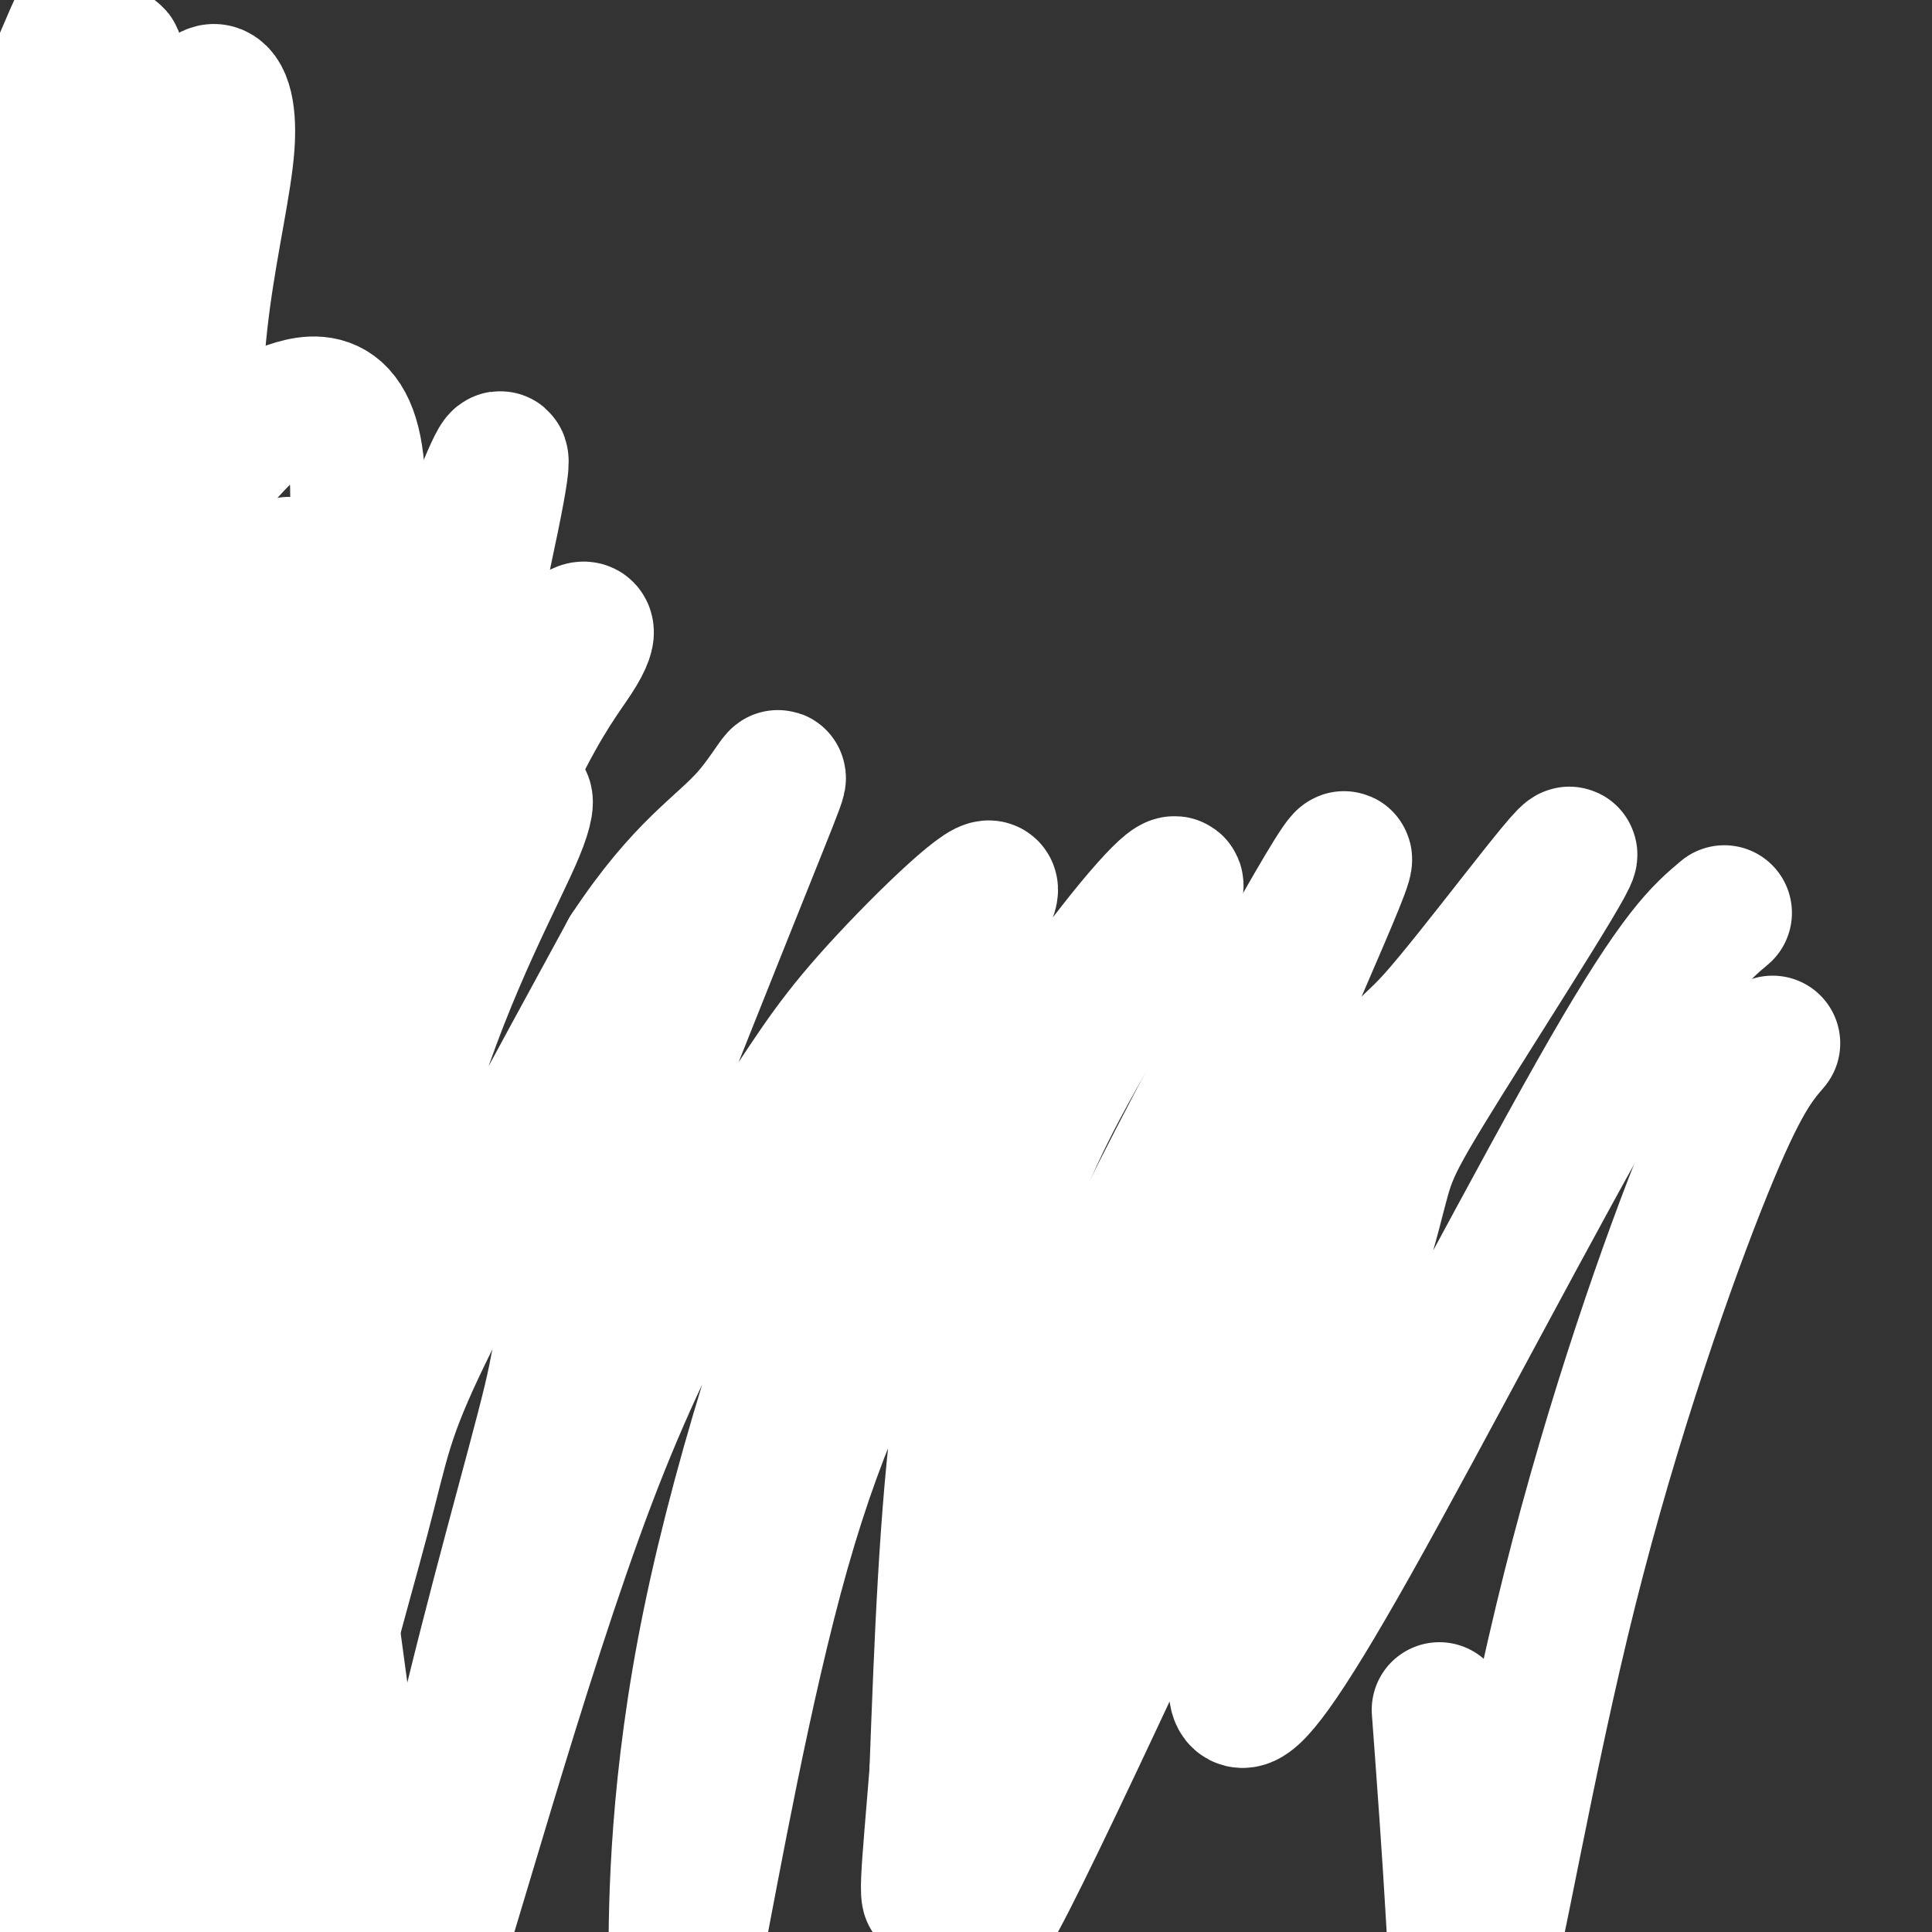
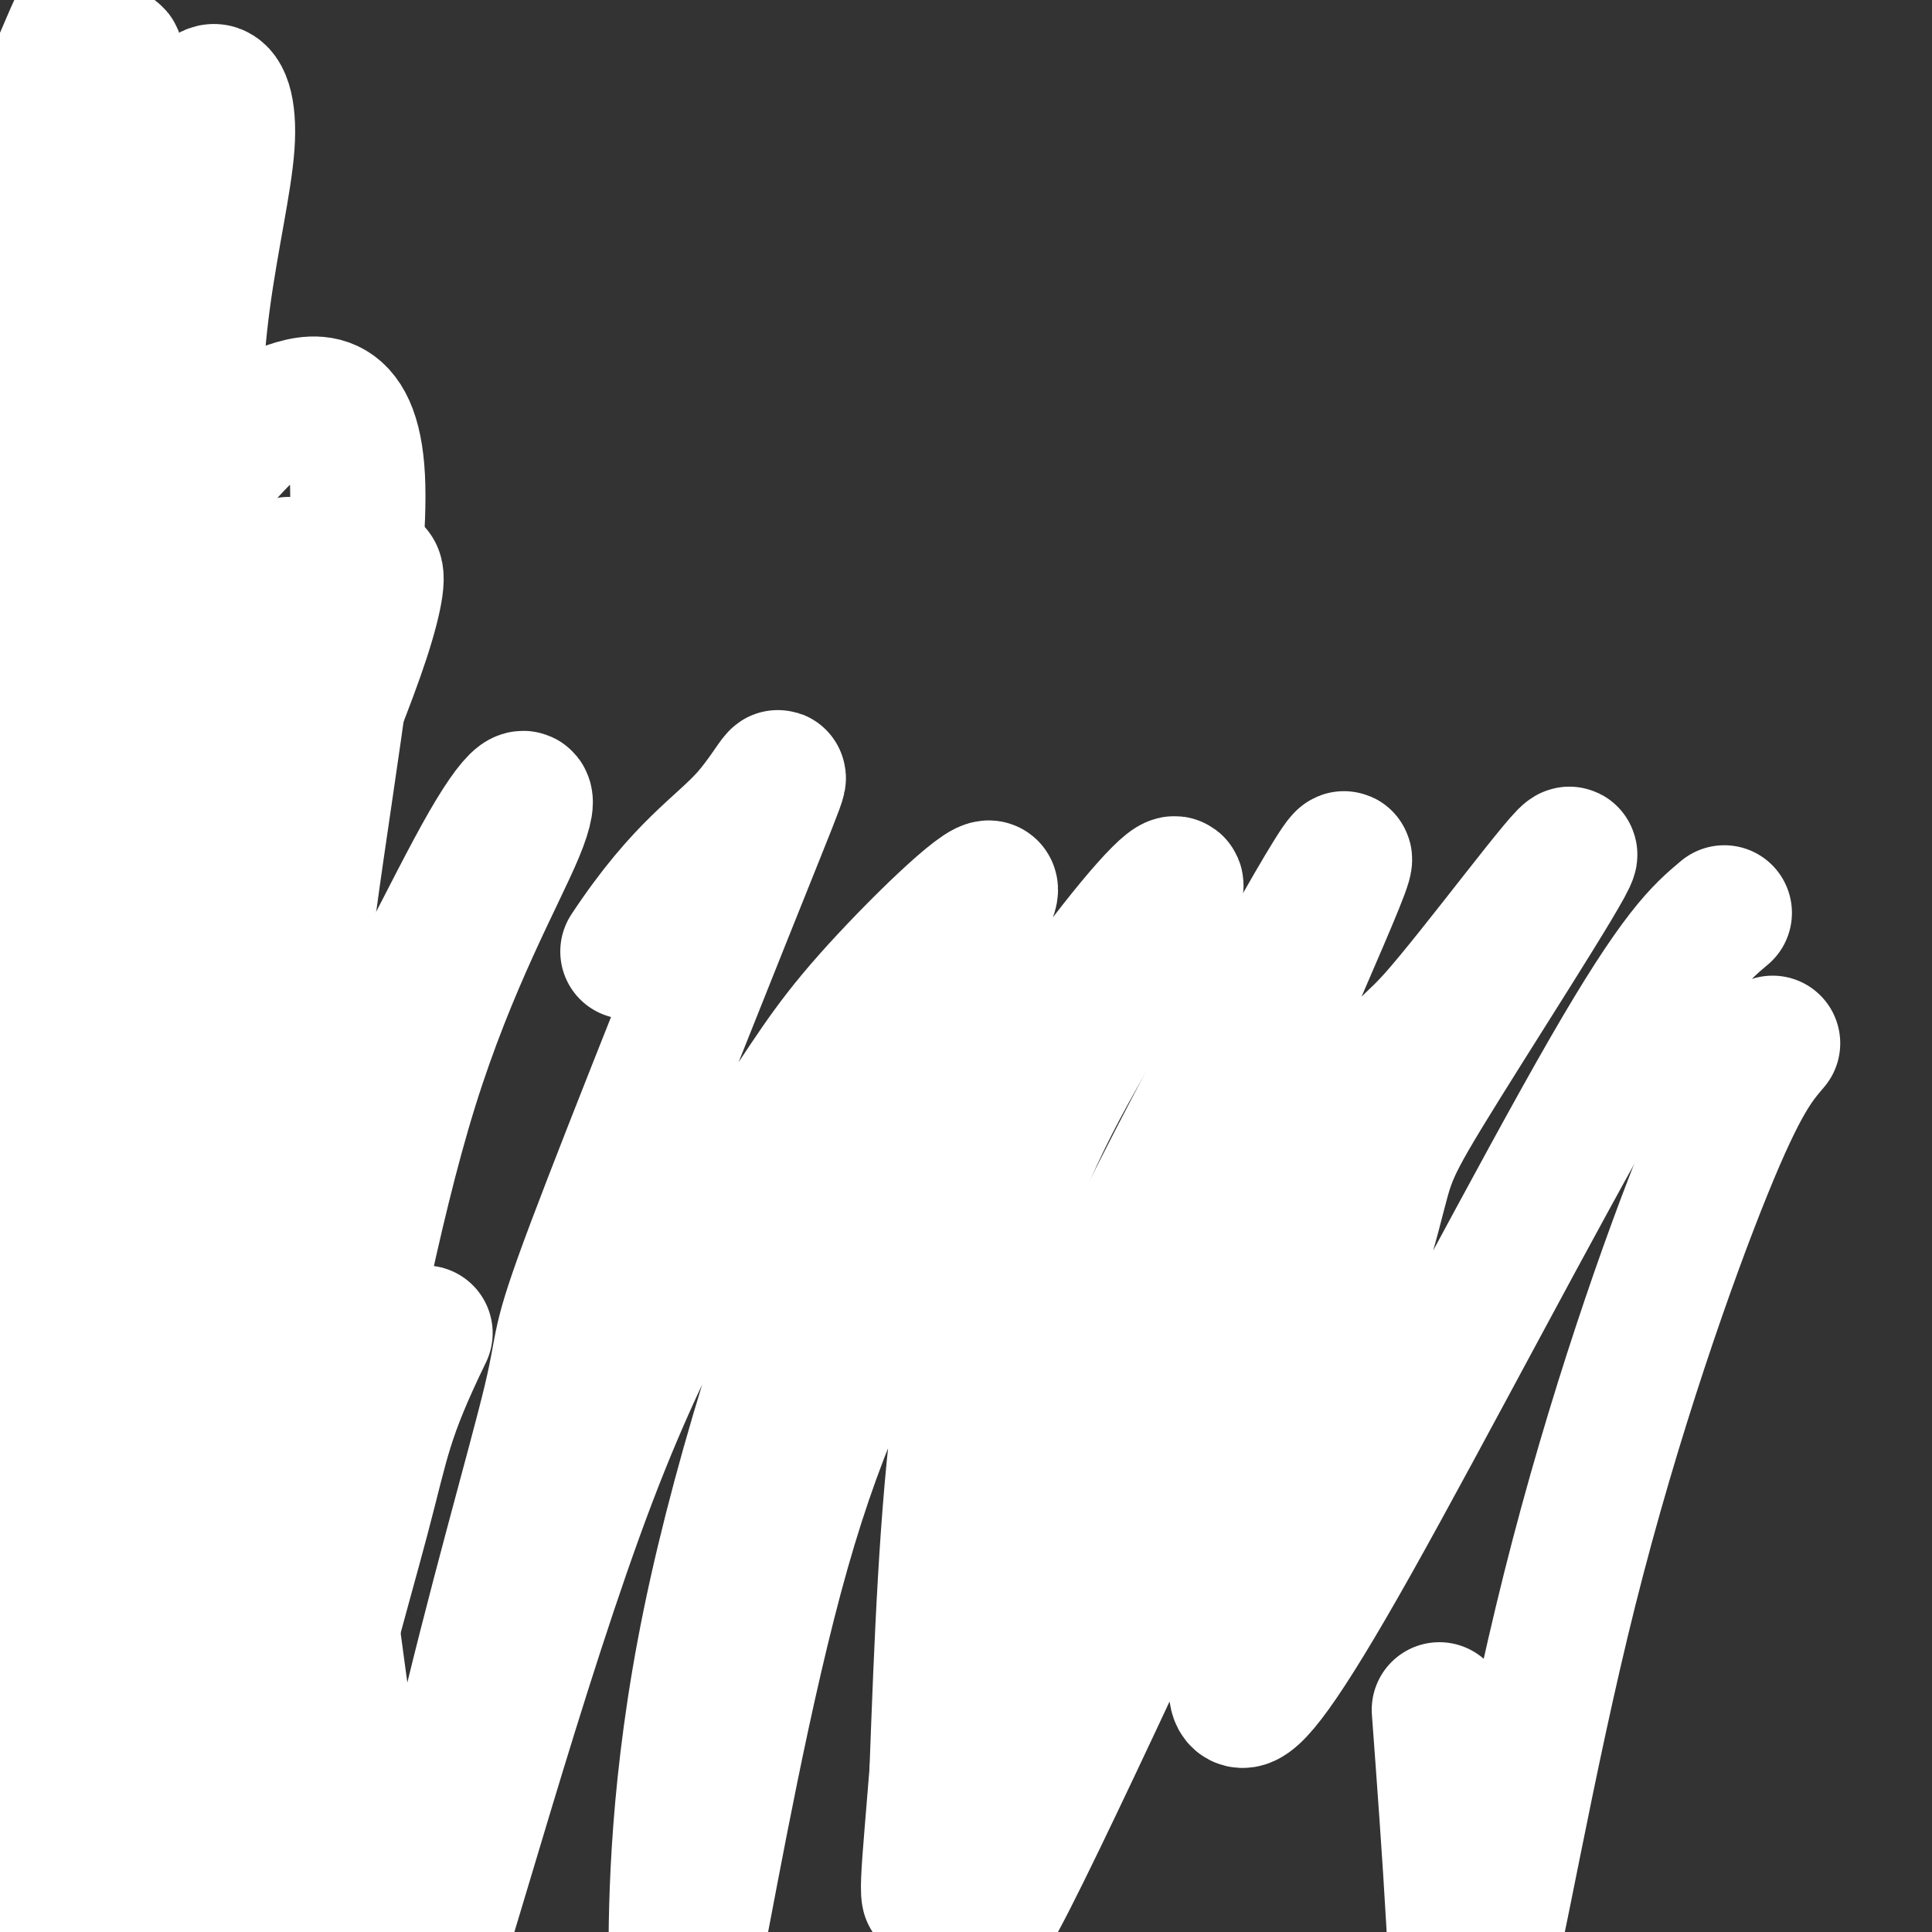
<svg xmlns="http://www.w3.org/2000/svg" viewBox="0 0 400 400" version="1.1">
  <rect x="0" y="0" width="400" height="400" fill="#333333" stroke="none" />
  <g fill="none" stroke="rgb(255,255,255)" stroke-width="28" stroke-linecap="round" stroke-linejoin="round">
    <path d="M26,80c-2.441,9.073 -4.882,18.146 -8,6c-3.118,-12.146 -6.912,-45.510 -7,26c-0.088,71.510 3.532,247.894 3,291c-0.532,43.106 -5.215,-47.064 -9,-94c-3.785,-46.936 -6.673,-50.637 -3,-97c3.673,-46.363 13.907,-135.390 14,-127c0.093,8.390 -9.953,114.195 -20,220" />
    <path d="M-4,305c-5.292,55.344 -8.521,83.703 -8,89c0.521,5.297 4.793,-12.467 7,-13c2.207,-0.533 2.350,16.165 1,-15c-1.350,-31.165 -4.192,-110.194 -6,-151c-1.808,-40.806 -2.582,-43.388 3,-73c5.582,-29.612 17.521,-86.252 23,-112c5.479,-25.748 4.500,-20.602 2,24c-2.500,44.602 -6.519,128.662 -9,189c-2.481,60.338 -3.423,96.954 -8,83c-4.577,-13.954 -12.788,-78.477 -21,-143" />
    <path d="M-20,183c-3.224,-33.511 -0.784,-45.788 0,-54c0.784,-8.212 -0.086,-12.359 6,-37c6.086,-24.641 19.130,-69.774 18,-52c-1.130,17.774 -16.433,98.457 -24,138c-7.567,39.543 -7.399,37.948 -3,72c4.399,34.052 13.030,103.751 17,126c3.970,22.249 3.281,-2.954 0,-33c-3.281,-30.046 -9.152,-64.936 -10,-96c-0.848,-31.064 3.326,-58.303 5,-73c1.674,-14.697 0.846,-16.853 4,-30c3.154,-13.147 10.288,-37.284 16,-51c5.712,-13.716 10.000,-17.011 13,-19c3.000,-1.989 4.710,-2.671 3,17c-1.710,19.671 -6.840,59.695 -10,87c-3.160,27.305 -4.351,41.890 -1,80c3.351,38.110 11.243,99.746 13,131c1.757,31.254 -2.622,32.127 -7,33" />
    <path d="M20,422c-3.160,6.429 -7.562,6.001 -10,7c-2.438,0.999 -2.914,3.426 -6,-5c-3.086,-8.426 -8.782,-27.704 -12,-43c-3.218,-15.296 -3.959,-26.609 0,-57c3.959,-30.391 12.616,-79.860 19,-110c6.384,-30.140 10.495,-40.952 17,-60c6.505,-19.048 15.404,-46.331 14,-32c-1.404,14.331 -13.112,70.276 -19,104c-5.888,33.724 -5.957,45.226 -5,79c0.957,33.774 2.941,89.822 1,94c-1.941,4.178 -7.808,-43.512 -10,-73c-2.192,-29.488 -0.708,-40.774 3,-61c3.708,-20.226 9.640,-49.393 17,-73c7.360,-23.607 16.146,-41.654 23,-58c6.854,-16.346 11.775,-30.990 5,6c-6.775,36.990 -25.247,125.613 -33,166c-7.753,40.387 -4.787,32.539 -3,31c1.787,-1.539 2.393,3.230 3,8" />
-     <path d="M24,345c1.167,1.108 2.586,-0.124 5,-2c2.414,-1.876 5.823,-4.398 9,-24c3.177,-19.602 6.121,-56.286 16,-98c9.879,-41.714 26.692,-88.460 27,-86c0.308,2.460 -15.891,54.124 -23,72c-7.109,17.876 -5.129,1.963 -7,37c-1.871,35.037 -7.591,121.024 -10,156c-2.409,34.976 -1.505,18.941 -3,-1c-1.495,-19.941 -5.390,-43.787 -7,-63c-1.610,-19.213 -0.935,-33.794 2,-56c2.935,-22.206 8.129,-52.038 11,-68c2.871,-15.962 3.419,-18.056 7,-28c3.581,-9.944 10.194,-27.739 10,-21c-0.194,6.739 -7.196,38.013 -11,69c-3.804,30.987 -4.409,61.689 -7,88c-2.591,26.311 -7.169,48.232 -11,38c-3.831,-10.232 -6.916,-52.616 -10,-95" />
    <path d="M22,263c2.154,-46.447 12.539,-115.065 17,-146c4.461,-30.935 2.997,-24.187 -1,-26c-3.997,-1.813 -10.527,-12.188 -11,-24c-0.473,-11.812 5.110,-25.060 9,-34c3.890,-8.940 6.086,-13.573 8,-14c1.914,-0.427 3.545,3.352 3,11c-0.545,7.648 -3.268,19.164 -5,32c-1.732,12.836 -2.474,26.991 -1,54c1.474,27.009 5.165,66.873 10,94c4.835,27.127 10.813,41.518 13,51c2.187,9.482 0.583,14.055 -3,14c-3.583,-0.055 -9.146,-4.736 -16,-18c-6.854,-13.264 -14.999,-35.109 -20,-60c-5.001,-24.891 -6.857,-52.826 -6,-75c0.857,-22.174 4.429,-38.587 8,-55" />
    <path d="M27,67c-0.701,-1.806 -6.452,21.180 -8,50c-1.548,28.820 1.109,63.474 3,84c1.891,20.526 3.016,26.924 8,42c4.984,15.076 13.826,38.830 16,51c2.174,12.170 -2.322,12.756 -7,9c-4.678,-3.756 -9.539,-11.853 -13,-17c-3.461,-5.147 -5.524,-7.344 -12,-27c-6.476,-19.656 -17.366,-56.771 -22,-76c-4.634,-19.229 -3.012,-20.572 -3,-35c0.012,-14.428 -1.588,-41.942 3,-69c4.588,-27.058 15.362,-53.659 21,-67c5.638,-13.341 6.139,-13.420 5,2c-1.139,15.420 -3.917,46.341 -6,65c-2.083,18.659 -3.472,25.057 1,51c4.472,25.943 14.805,71.430 19,94c4.195,22.570 2.254,22.223 -3,12c-5.254,-10.223 -13.819,-30.321 -19,-52c-5.181,-21.679 -6.977,-44.939 -8,-59c-1.023,-14.061 -1.274,-18.924 1,-34c2.274,-15.076 7.074,-40.367 12,-58c4.926,-17.633 9.979,-27.610 9,-18c-0.979,9.610 -7.989,38.805 -15,68" />
-     <path d="M9,83c-3.782,12.865 -5.738,11.029 -7,37c-1.262,25.971 -1.829,79.750 -3,103c-1.171,23.250 -2.945,15.971 7,45c9.945,29.029 31.610,94.365 38,122c6.390,27.635 -2.496,17.570 -12,0c-9.504,-17.570 -19.625,-42.645 -25,-61c-5.375,-18.355 -6.004,-29.991 -4,-55c2.004,-25.009 6.639,-63.393 13,-92c6.361,-28.607 14.446,-47.438 13,-33c-1.446,14.438 -12.422,62.145 -17,96c-4.578,33.855 -2.757,53.858 0,84c2.757,30.142 6.451,70.424 7,86c0.549,15.576 -2.046,6.447 -5,-10c-2.954,-16.447 -6.266,-40.212 -9,-60c-2.734,-19.788 -4.890,-35.601 1,-66c5.890,-30.399 19.826,-75.385 24,-92c4.174,-16.615 -1.415,-4.858 -6,12c-4.585,16.858 -8.167,38.817 -10,67c-1.833,28.183 -1.916,62.592 -2,97" />
-     <path d="M12,363c-0.801,22.763 -1.803,31.172 -3,20c-1.197,-11.172 -2.588,-41.924 0,-69c2.588,-27.076 9.157,-50.474 13,-64c3.843,-13.526 4.960,-17.179 13,-31c8.040,-13.821 23.002,-37.809 26,-43c2.998,-5.191 -5.968,8.416 -16,66c-10.032,57.584 -21.129,159.146 -22,171c-0.871,11.854 8.485,-66.000 18,-110c9.515,-44.000 19.191,-54.145 30,-72c10.809,-17.855 22.753,-43.420 30,-56c7.247,-12.580 9.797,-12.174 6,-3c-3.797,9.174 -13.943,27.117 -22,53c-8.057,25.883 -14.026,59.706 -18,78c-3.974,18.294 -5.952,21.057 -9,46c-3.048,24.943 -7.165,72.065 -8,82c-0.835,9.935 1.611,-17.316 7,-45c5.389,-27.684 13.720,-55.799 18,-72c4.280,-16.201 4.509,-20.486 13,-38c8.491,-17.514 25.246,-48.257 42,-79" />
+     <path d="M12,363c-0.801,22.763 -1.803,31.172 -3,20c-1.197,-11.172 -2.588,-41.924 0,-69c2.588,-27.076 9.157,-50.474 13,-64c3.843,-13.526 4.960,-17.179 13,-31c8.040,-13.821 23.002,-37.809 26,-43c2.998,-5.191 -5.968,8.416 -16,66c-10.032,57.584 -21.129,159.146 -22,171c-0.871,11.854 8.485,-66.000 18,-110c9.515,-44.000 19.191,-54.145 30,-72c10.809,-17.855 22.753,-43.420 30,-56c7.247,-12.580 9.797,-12.174 6,-3c-3.797,9.174 -13.943,27.117 -22,53c-8.057,25.883 -14.026,59.706 -18,78c-3.974,18.294 -5.952,21.057 -9,46c-3.048,24.943 -7.165,72.065 -8,82c-0.835,9.935 1.611,-17.316 7,-45c5.389,-27.684 13.720,-55.799 18,-72c4.280,-16.201 4.509,-20.486 13,-38" />
    <path d="M130,197c11.507,-17.424 19.276,-21.482 25,-28c5.724,-6.518 9.405,-15.494 2,3c-7.405,18.494 -25.896,64.460 -34,86c-8.104,21.540 -5.820,18.655 -9,32c-3.180,13.345 -11.824,42.922 -19,74c-7.176,31.078 -12.884,63.659 -8,51c4.884,-12.659 20.362,-70.556 35,-109c14.638,-38.444 28.438,-57.434 37,-70c8.562,-12.566 11.887,-18.708 21,-29c9.113,-10.292 24.014,-24.735 25,-23c0.986,1.735 -11.941,19.647 -25,49c-13.059,29.353 -26.249,70.147 -33,103c-6.751,32.853 -7.064,57.765 -7,71c0.064,13.235 0.506,14.792 4,-3c3.494,-17.792 10.041,-54.932 18,-83c7.959,-28.068 17.329,-47.063 30,-68c12.671,-20.937 28.644,-43.815 39,-57c10.356,-13.185 15.095,-16.679 11,-9c-4.095,7.679 -17.026,26.529 -26,45c-8.974,18.471 -13.993,36.563 -17,59c-3.007,22.437 -4.004,49.218 -5,76" />
    <path d="M194,367c-1.573,19.964 -3.005,31.876 0,22c3.005,-9.876 10.449,-41.538 16,-64c5.551,-22.462 9.210,-35.725 24,-66c14.790,-30.275 40.711,-77.563 44,-81c3.289,-3.437 -16.054,36.975 -30,74c-13.946,37.025 -22.496,70.661 -32,102c-9.504,31.339 -19.961,60.381 -7,35c12.961,-25.381 49.341,-105.185 66,-141c16.659,-35.815 13.597,-27.639 22,-37c8.403,-9.361 28.269,-36.257 28,-34c-0.269,2.257 -20.674,33.669 -30,49c-9.326,15.331 -7.572,14.581 -12,30c-4.428,15.419 -15.037,47.007 -21,67c-5.963,19.993 -7.279,28.390 -5,29c2.279,0.610 8.152,-6.566 23,-33c14.848,-26.434 38.671,-72.124 53,-97c14.329,-24.876 19.165,-28.938 24,-33" />
    <path d="M367,216c-3.287,3.847 -6.574,7.694 -14,26c-7.426,18.306 -18.990,51.072 -28,87c-9.010,35.928 -15.464,75.019 -19,87c-3.536,11.981 -4.153,-3.148 -5,-18c-0.847,-14.852 -1.923,-29.426 -3,-44" />
    <path d="M19,6c-2.140,12.079 -4.280,24.159 -2,70c2.280,45.841 8.980,125.444 11,157c2.020,31.556 -0.640,15.066 -3,12c-2.360,-3.066 -4.419,7.293 -7,8c-2.581,0.707 -5.684,-8.236 -8,-20c-2.316,-11.764 -3.844,-26.347 -3,-46c0.844,-19.653 4.059,-44.376 12,-73c7.941,-28.624 20.606,-61.149 17,-40c-3.606,21.149 -23.483,95.972 -32,127c-8.517,31.028 -5.675,18.261 -5,33c0.675,14.739 -0.817,56.983 -1,75c-0.183,18.017 0.943,11.809 14,-26c13.057,-37.809 38.046,-107.217 52,-140c13.954,-32.783 16.872,-28.942 11,-11c-5.872,17.942 -20.535,49.983 -30,76c-9.465,26.017 -13.733,46.008 -18,66" />
-     <path d="M27,274c-7.403,38.754 -16.909,102.638 -11,97c5.909,-5.638 27.235,-80.798 43,-127c15.765,-46.202 25.970,-63.446 35,-78c9.030,-14.554 16.884,-26.417 22,-32c5.116,-5.583 7.495,-4.887 3,2c-4.495,6.887 -15.863,19.966 -35,82c-19.137,62.034 -46.041,173.024 -41,149c5.041,-24.024 42.028,-183.062 55,-242c12.972,-58.938 1.929,-17.776 -13,11c-14.929,28.776 -33.744,45.167 -41,54c-7.256,8.833 -2.954,10.109 -3,-1c-0.046,-11.109 -4.442,-34.603 -6,-55c-1.558,-20.397 -0.279,-37.699 1,-55" />
    <path d="M36,79c0.998,-13.068 2.992,-18.239 0,-15c-2.992,3.239 -10.972,14.889 -15,22c-4.028,7.111 -4.105,9.684 -8,21c-3.895,11.316 -11.608,31.377 -18,68c-6.392,36.623 -11.462,89.809 -14,110c-2.538,20.191 -2.543,7.387 -2,-8c0.543,-15.387 1.632,-33.358 3,-45c1.368,-11.642 3.013,-16.955 8,-32c4.987,-15.045 13.317,-39.822 24,-60c10.683,-20.178 23.719,-35.757 31,-44c7.281,-8.243 8.807,-9.149 14,-11c5.193,-1.851 14.052,-4.647 15,14c0.948,18.647 -6.017,58.737 -10,88c-3.983,29.263 -4.985,47.699 -3,77c1.985,29.301 6.958,69.466 11,97c4.042,27.534 7.155,42.438 10,46c2.845,3.562 5.423,-4.219 8,-12" />
  </g>
</svg>